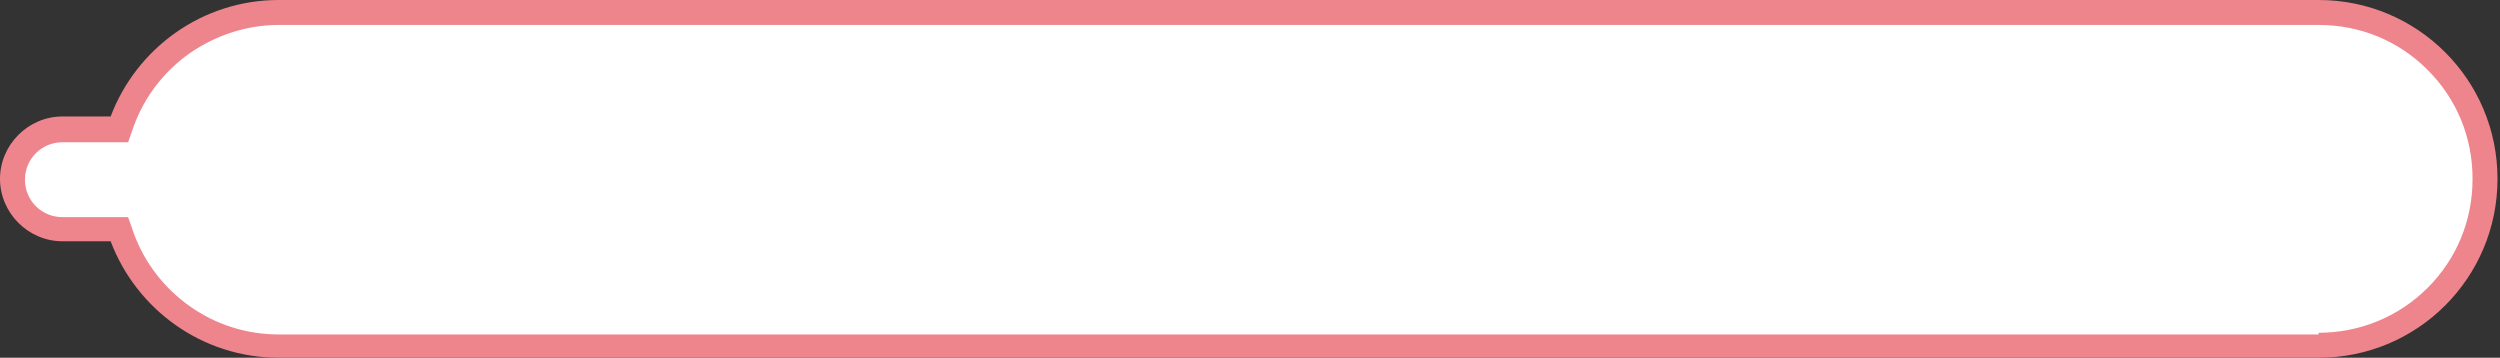
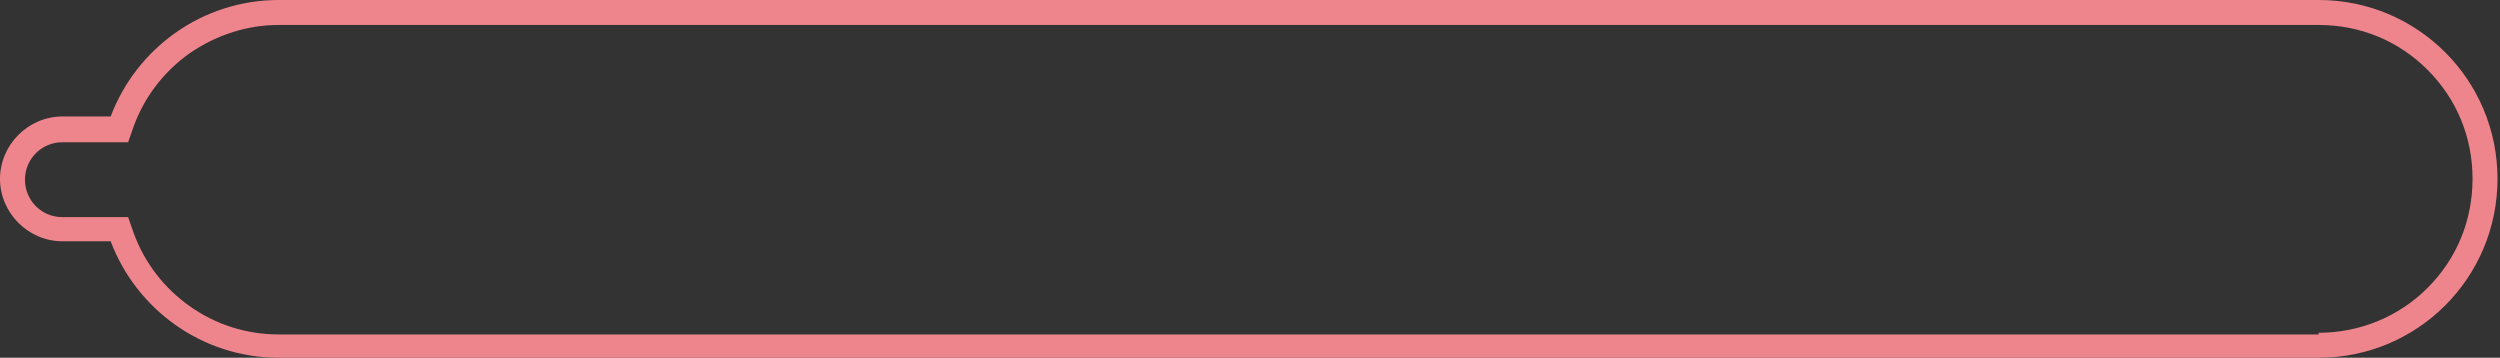
<svg xmlns="http://www.w3.org/2000/svg" id="_レイヤー_1" data-name="レイヤー_1" version="1.1" viewBox="0 0 300.5 43">
  <rect x="0" y="0" width="300.5" height="43" fill="#333333" stroke="none" />
  <defs>
    <style>
      .st0 {
        fill: #ef858c;
      }

      .st1 {
        fill: #fff;
      }
    </style>
  </defs>
  <g id="_合体_8" data-name="合体_8">
-     <path class="st1" d="M278.7,41.5H33.5c-4.2,0-8.1-1.3-11.5-3.7-3.3-2.3-5.8-5.6-7.2-9.4l-.4-1h-6.9c-3.3,0-6-2.7-6-6s2.7-6,6-6h6.9l.4-1c1.4-3.8,3.9-7,7.2-9.4,3.4-2.4,7.4-3.7,11.5-3.7h245.2c2.7,0,5.3.5,7.8,1.6,2.4,1,4.5,2.4,6.4,4.3,1.8,1.8,3.3,4,4.3,6.4,1,2.5,1.6,5.1,1.6,7.8s-.5,5.3-1.6,7.8c-1,2.4-2.4,4.5-4.3,6.4-1.8,1.8-4,3.3-6.4,4.3-2.5,1-5.1,1.6-7.8,1.6Z" />
    <path class="st0" d="M278.7,40c4.9,0,9.6-1.9,13.1-5.4,3.5-3.5,5.4-8.1,5.4-13.1s-1.9-9.6-5.4-13.1c-3.5-3.5-8.1-5.4-13.1-5.4H33.5c-3.8,0-7.5,1.2-10.7,3.4-3.1,2.2-5.4,5.2-6.7,8.7l-.7,2h-7.9c-2.5,0-4.5,2-4.5,4.5s2,4.5,4.5,4.5h7.9l.7,2c1.3,3.5,3.6,6.5,6.7,8.7,3.1,2.2,6.8,3.4,10.7,3.4h245.2M278.7,43H33.5c-9.2,0-17.1-5.8-20.2-14h-5.8C3.4,29,0,25.6,0,21.5s3.4-7.5,7.5-7.5h5.8C16.4,5.8,24.3,0,33.5,0h245.2C290.6,0,300.2,9.6,300.2,21.5s-9.6,21.5-21.5,21.5Z" />
  </g>
</svg>